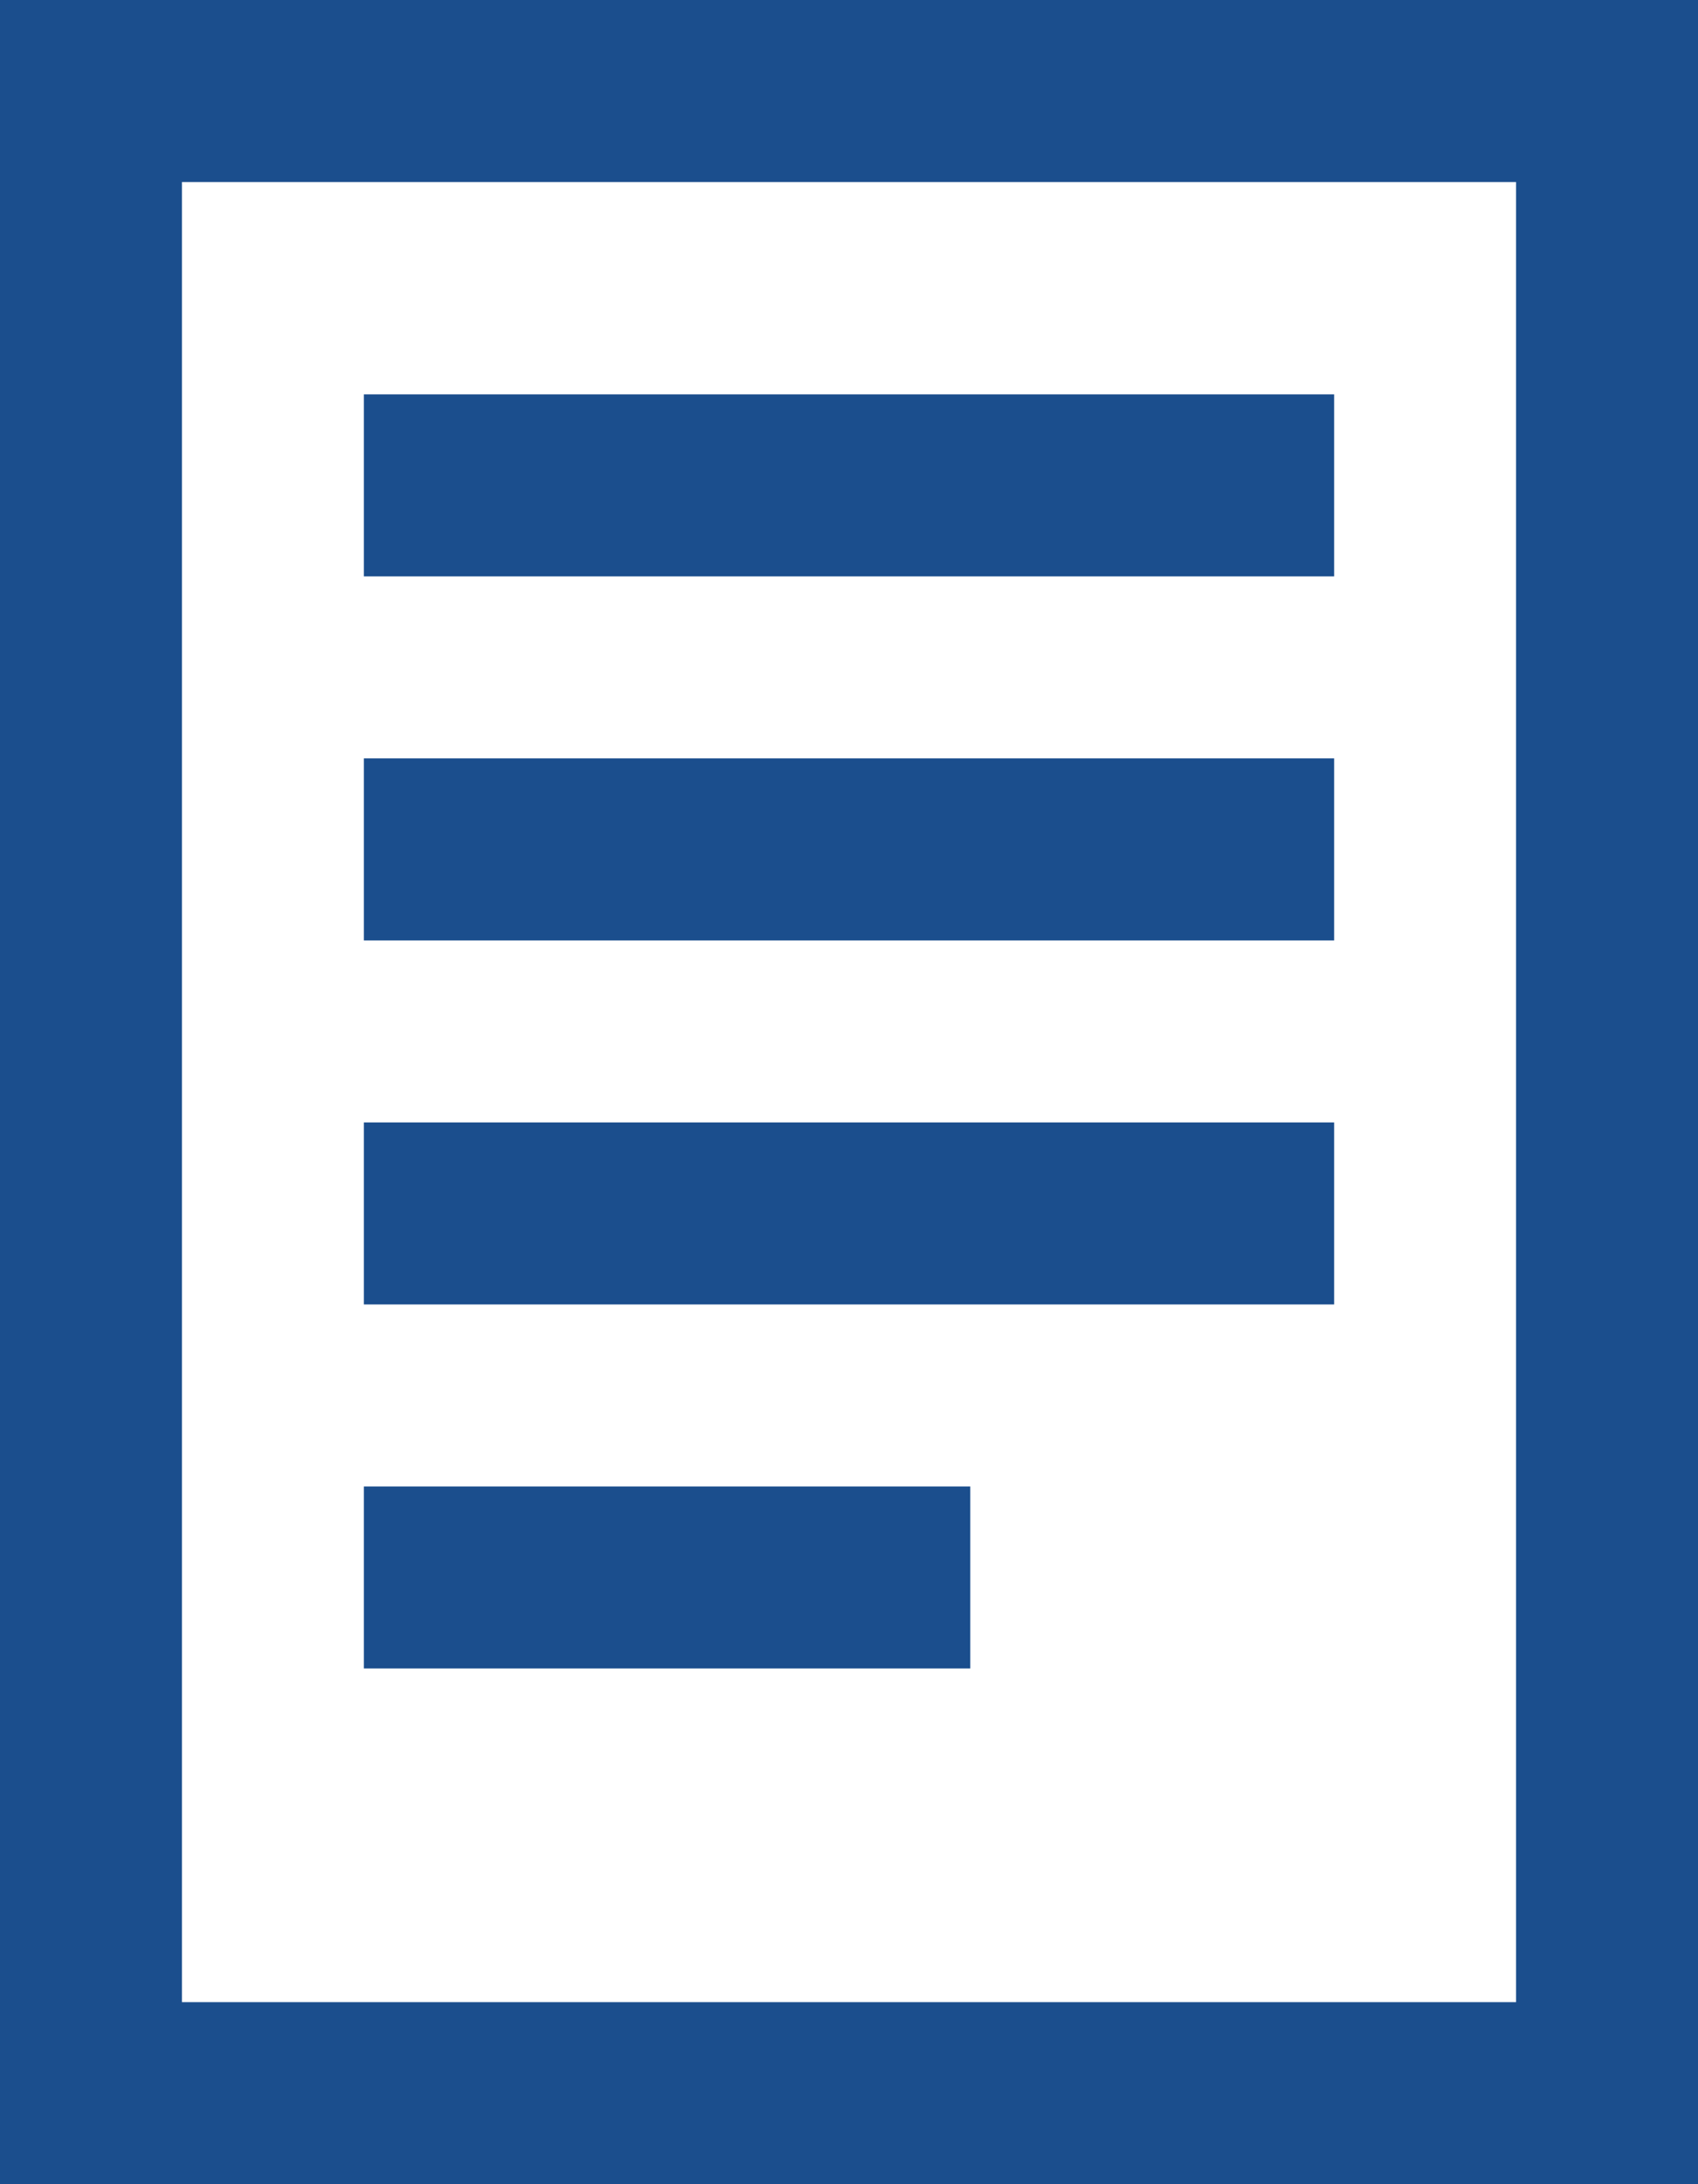
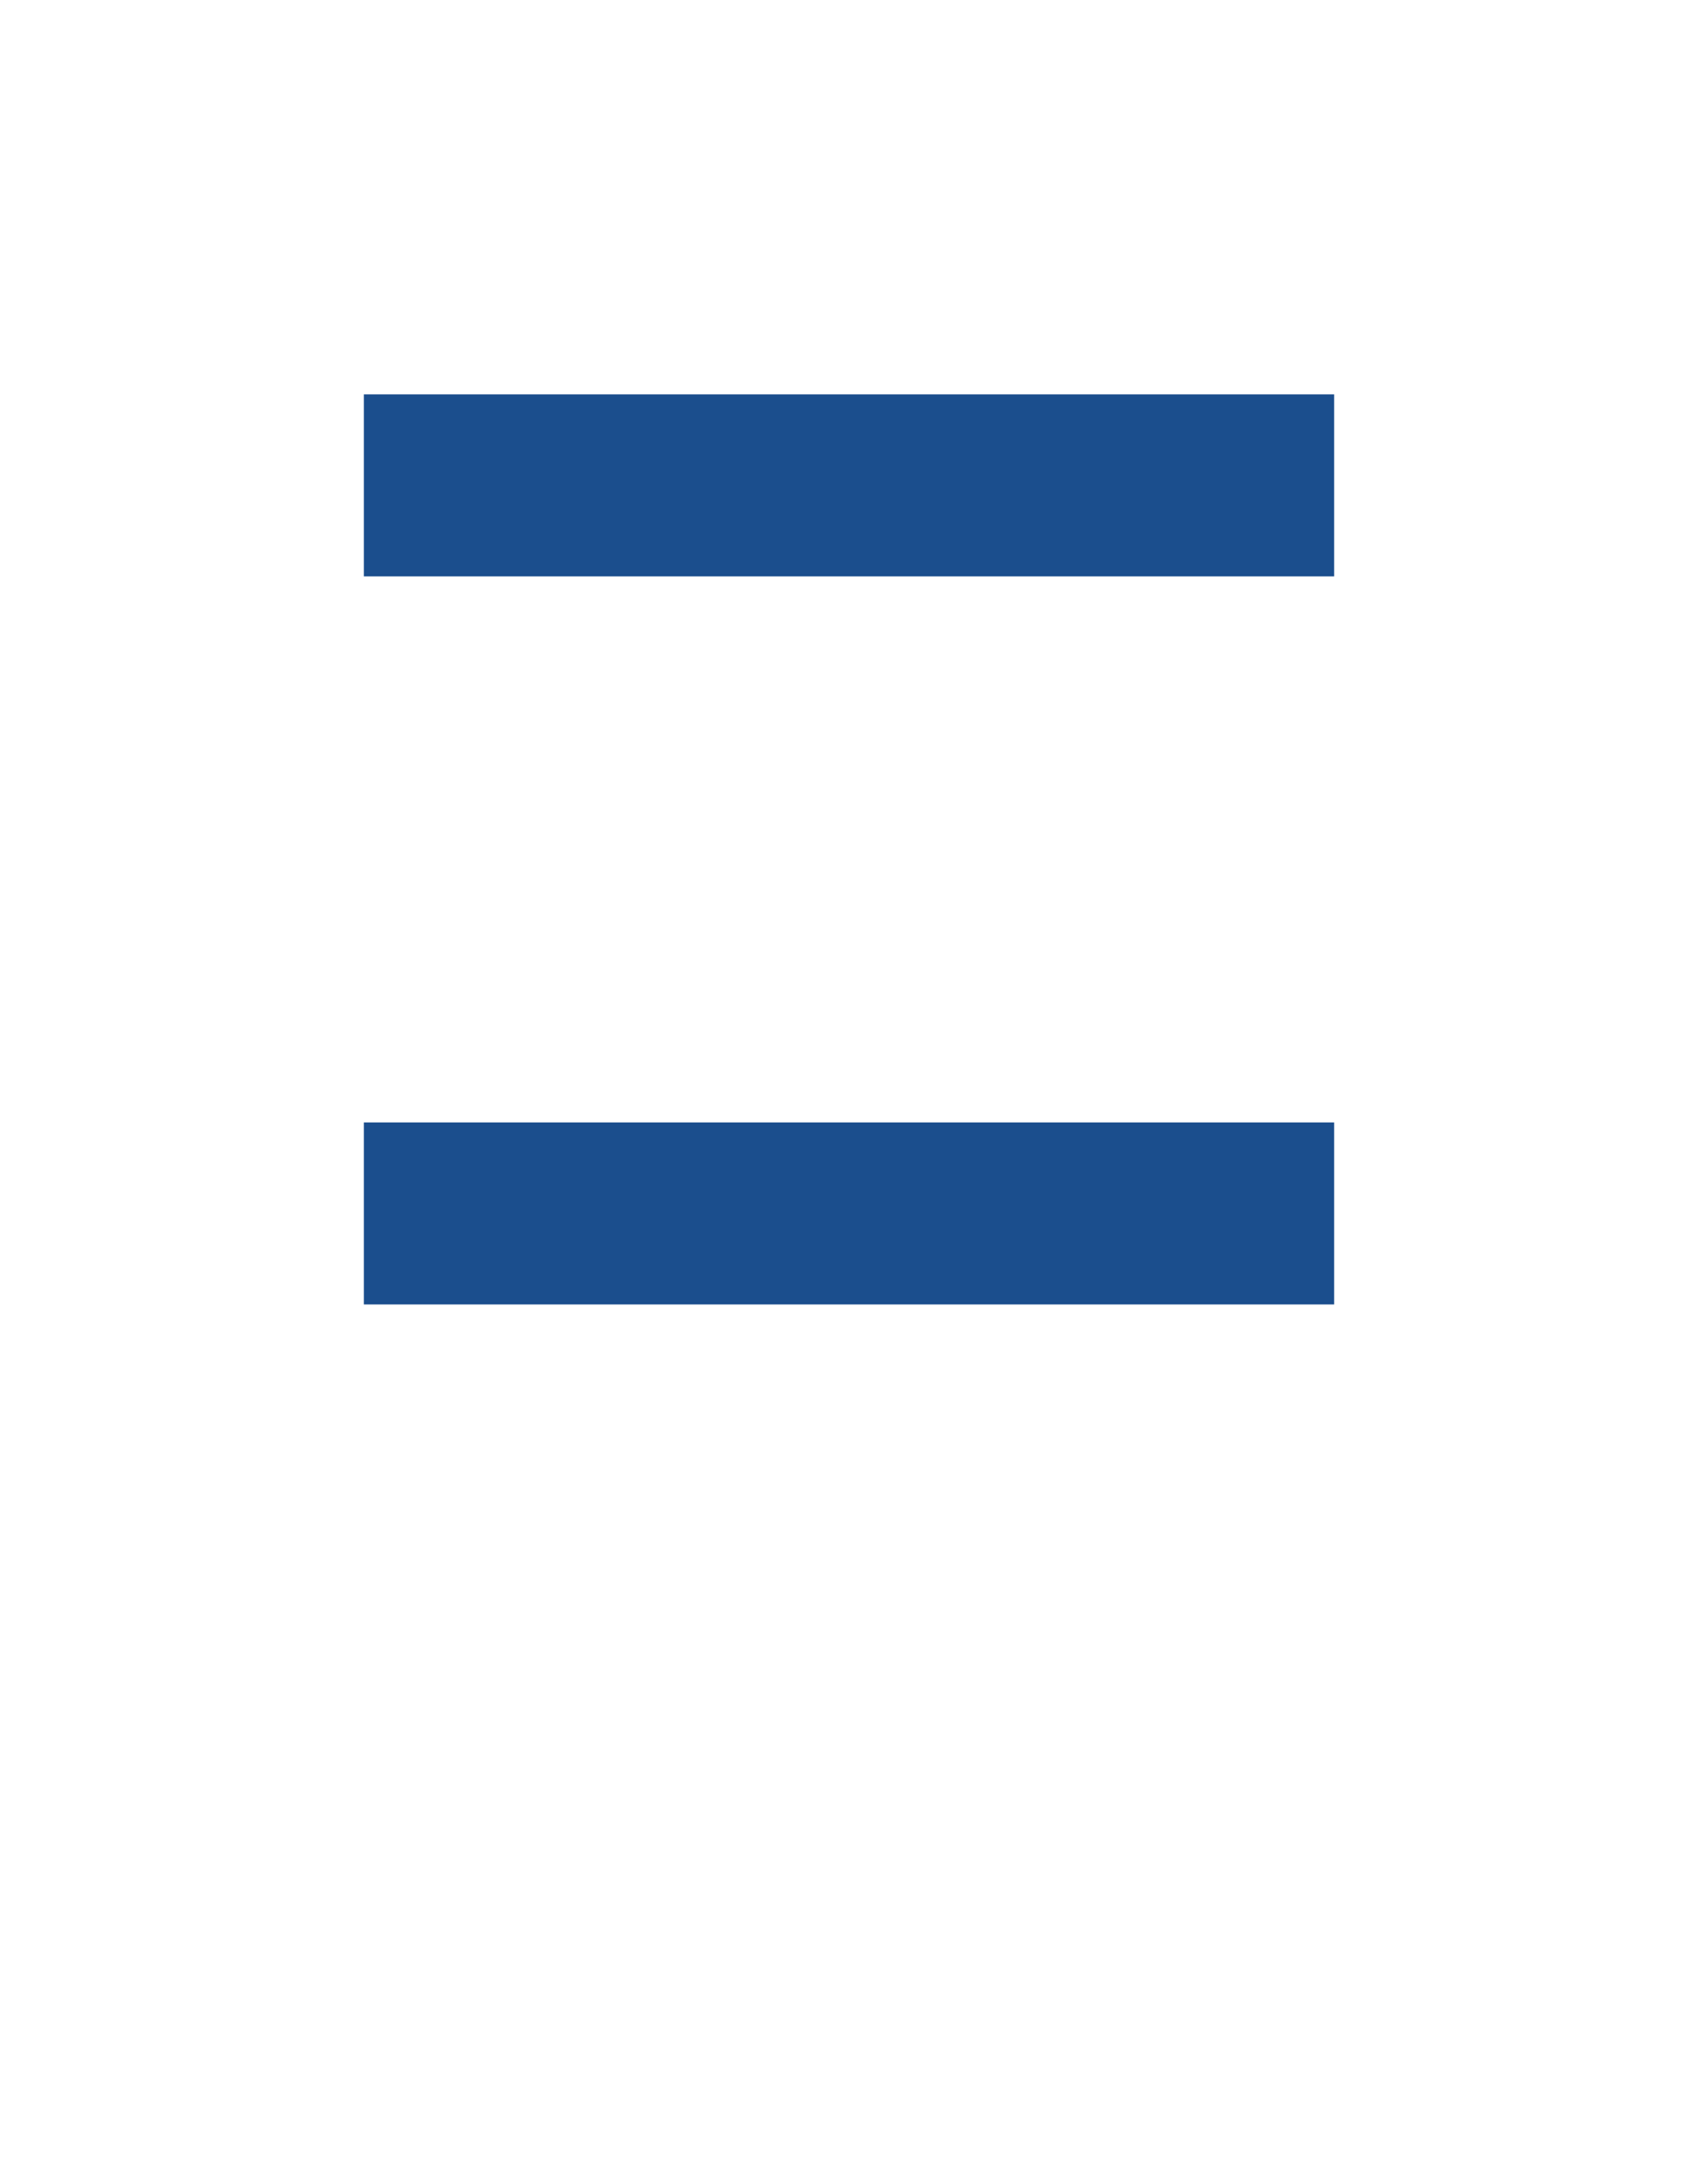
<svg xmlns="http://www.w3.org/2000/svg" viewBox="0 0 14 18">
  <defs>
    <style>
      .cls-1 {
        fill: #1B4E8D;
      }
    </style>
  </defs>
  <title>View</title>
  <g id="Layer_2" data-name="Layer 2">
    <g id="Layer_1-2" data-name="Layer 1">
-       <path class="cls-1" d="M12.5,1.5v15H1.5V1.5h11M14,0H0V18H14V0Z" />
      <rect class="cls-1" x="3" y="3.25" width="8" height="1.5" />
-       <rect class="cls-1" x="3" y="6.25" width="8" height="1.5" />
      <rect class="cls-1" x="3" y="9.25" width="8" height="1.5" />
-       <rect class="cls-1" x="3" y="12.25" width="5" height="1.5" />
    </g>
  </g>
</svg>